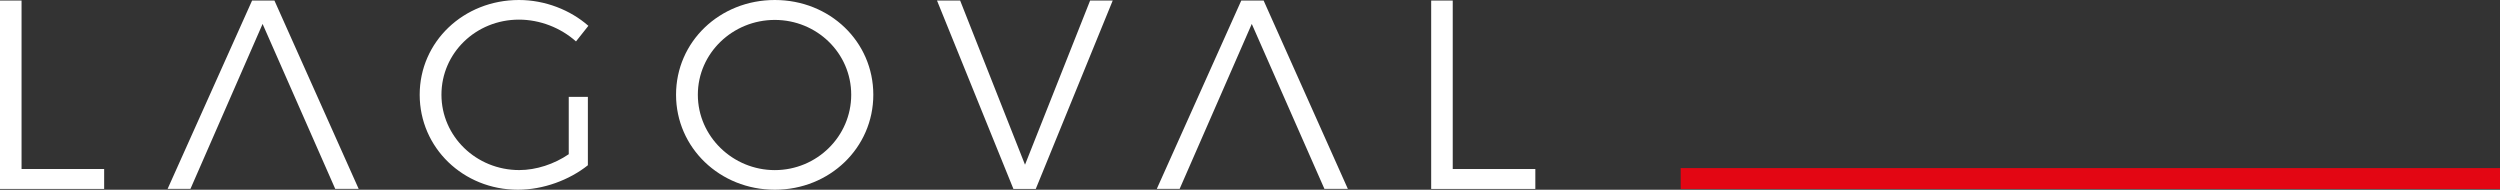
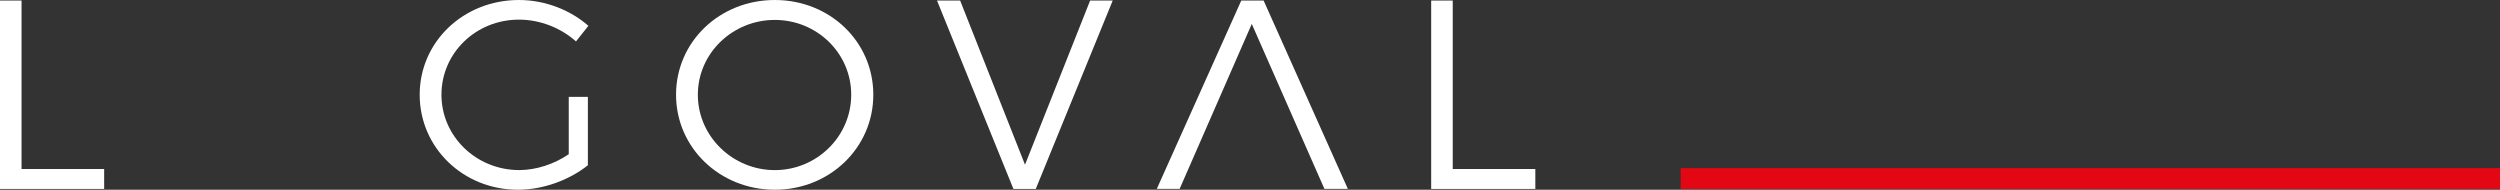
<svg xmlns="http://www.w3.org/2000/svg" id="Livello_1" data-name="Livello 1" viewBox="0 0 597.41 45.34">
  <rect x="0" y="0" width="597.41" height="45.34" fill="#333333" stroke="none" />
  <defs>
    <style>      .cls-1 {        fill: #fff;      }      .cls-2 {        fill: #e30613;      }    </style>
  </defs>
  <g>
    <path class="cls-1" d="M5.15.13v40.26h19.74v4.76H0V.13h5.15Z" />
    <path class="cls-1" d="M135.91,23.15h4.57v16.34c-4.44,3.54-10.67,5.85-16.72,5.85-13.06,0-23.47-10.03-23.47-22.7S110.77,0,124.01,0c6.24,0,12.28,2.38,16.59,6.17l-2.96,3.73c-3.67-3.28-8.62-5.21-13.63-5.21-10.29,0-18.52,7.98-18.52,17.94s8.3,18.01,18.59,18.01c4.05,0,8.36-1.42,11.83-3.79,0,0,0-13.7,0-13.7Z" />
    <path class="cls-1" d="M208.69,22.64c0,12.67-10.42,22.7-23.54,22.7s-23.6-10.03-23.6-22.7S171.97,0,185.15,0s23.54,9.97,23.54,22.64ZM166.76,22.64c0,9.97,8.36,18.01,18.39,18.01s18.26-8.04,18.26-18.01-8.23-17.88-18.26-17.88-18.39,7.91-18.39,17.88Z" />
    <path class="cls-1" d="M229.44.13l15.5,39.23L260.5.13h5.4l-18.39,45.02h-5.34L223.91.13h5.53Z" />
    <path class="cls-1" d="M347.15.13v40.26h19.74v4.76h-24.89V.13h5.15Z" />
-     <polygon class="cls-1" points="65.58 .13 60.24 .13 40.05 45.14 45.51 45.14 62.75 5.72 80.11 45.14 85.71 45.14 65.58 .13" />
    <polygon class="cls-1" points="301.96 .13 296.62 .13 276.43 45.14 281.89 45.14 299.13 5.72 316.49 45.14 322.09 45.14 301.96 .13" />
  </g>
  <rect class="cls-2" x="401.62" y="40.17" width="195.79" height="4.98" />
</svg>